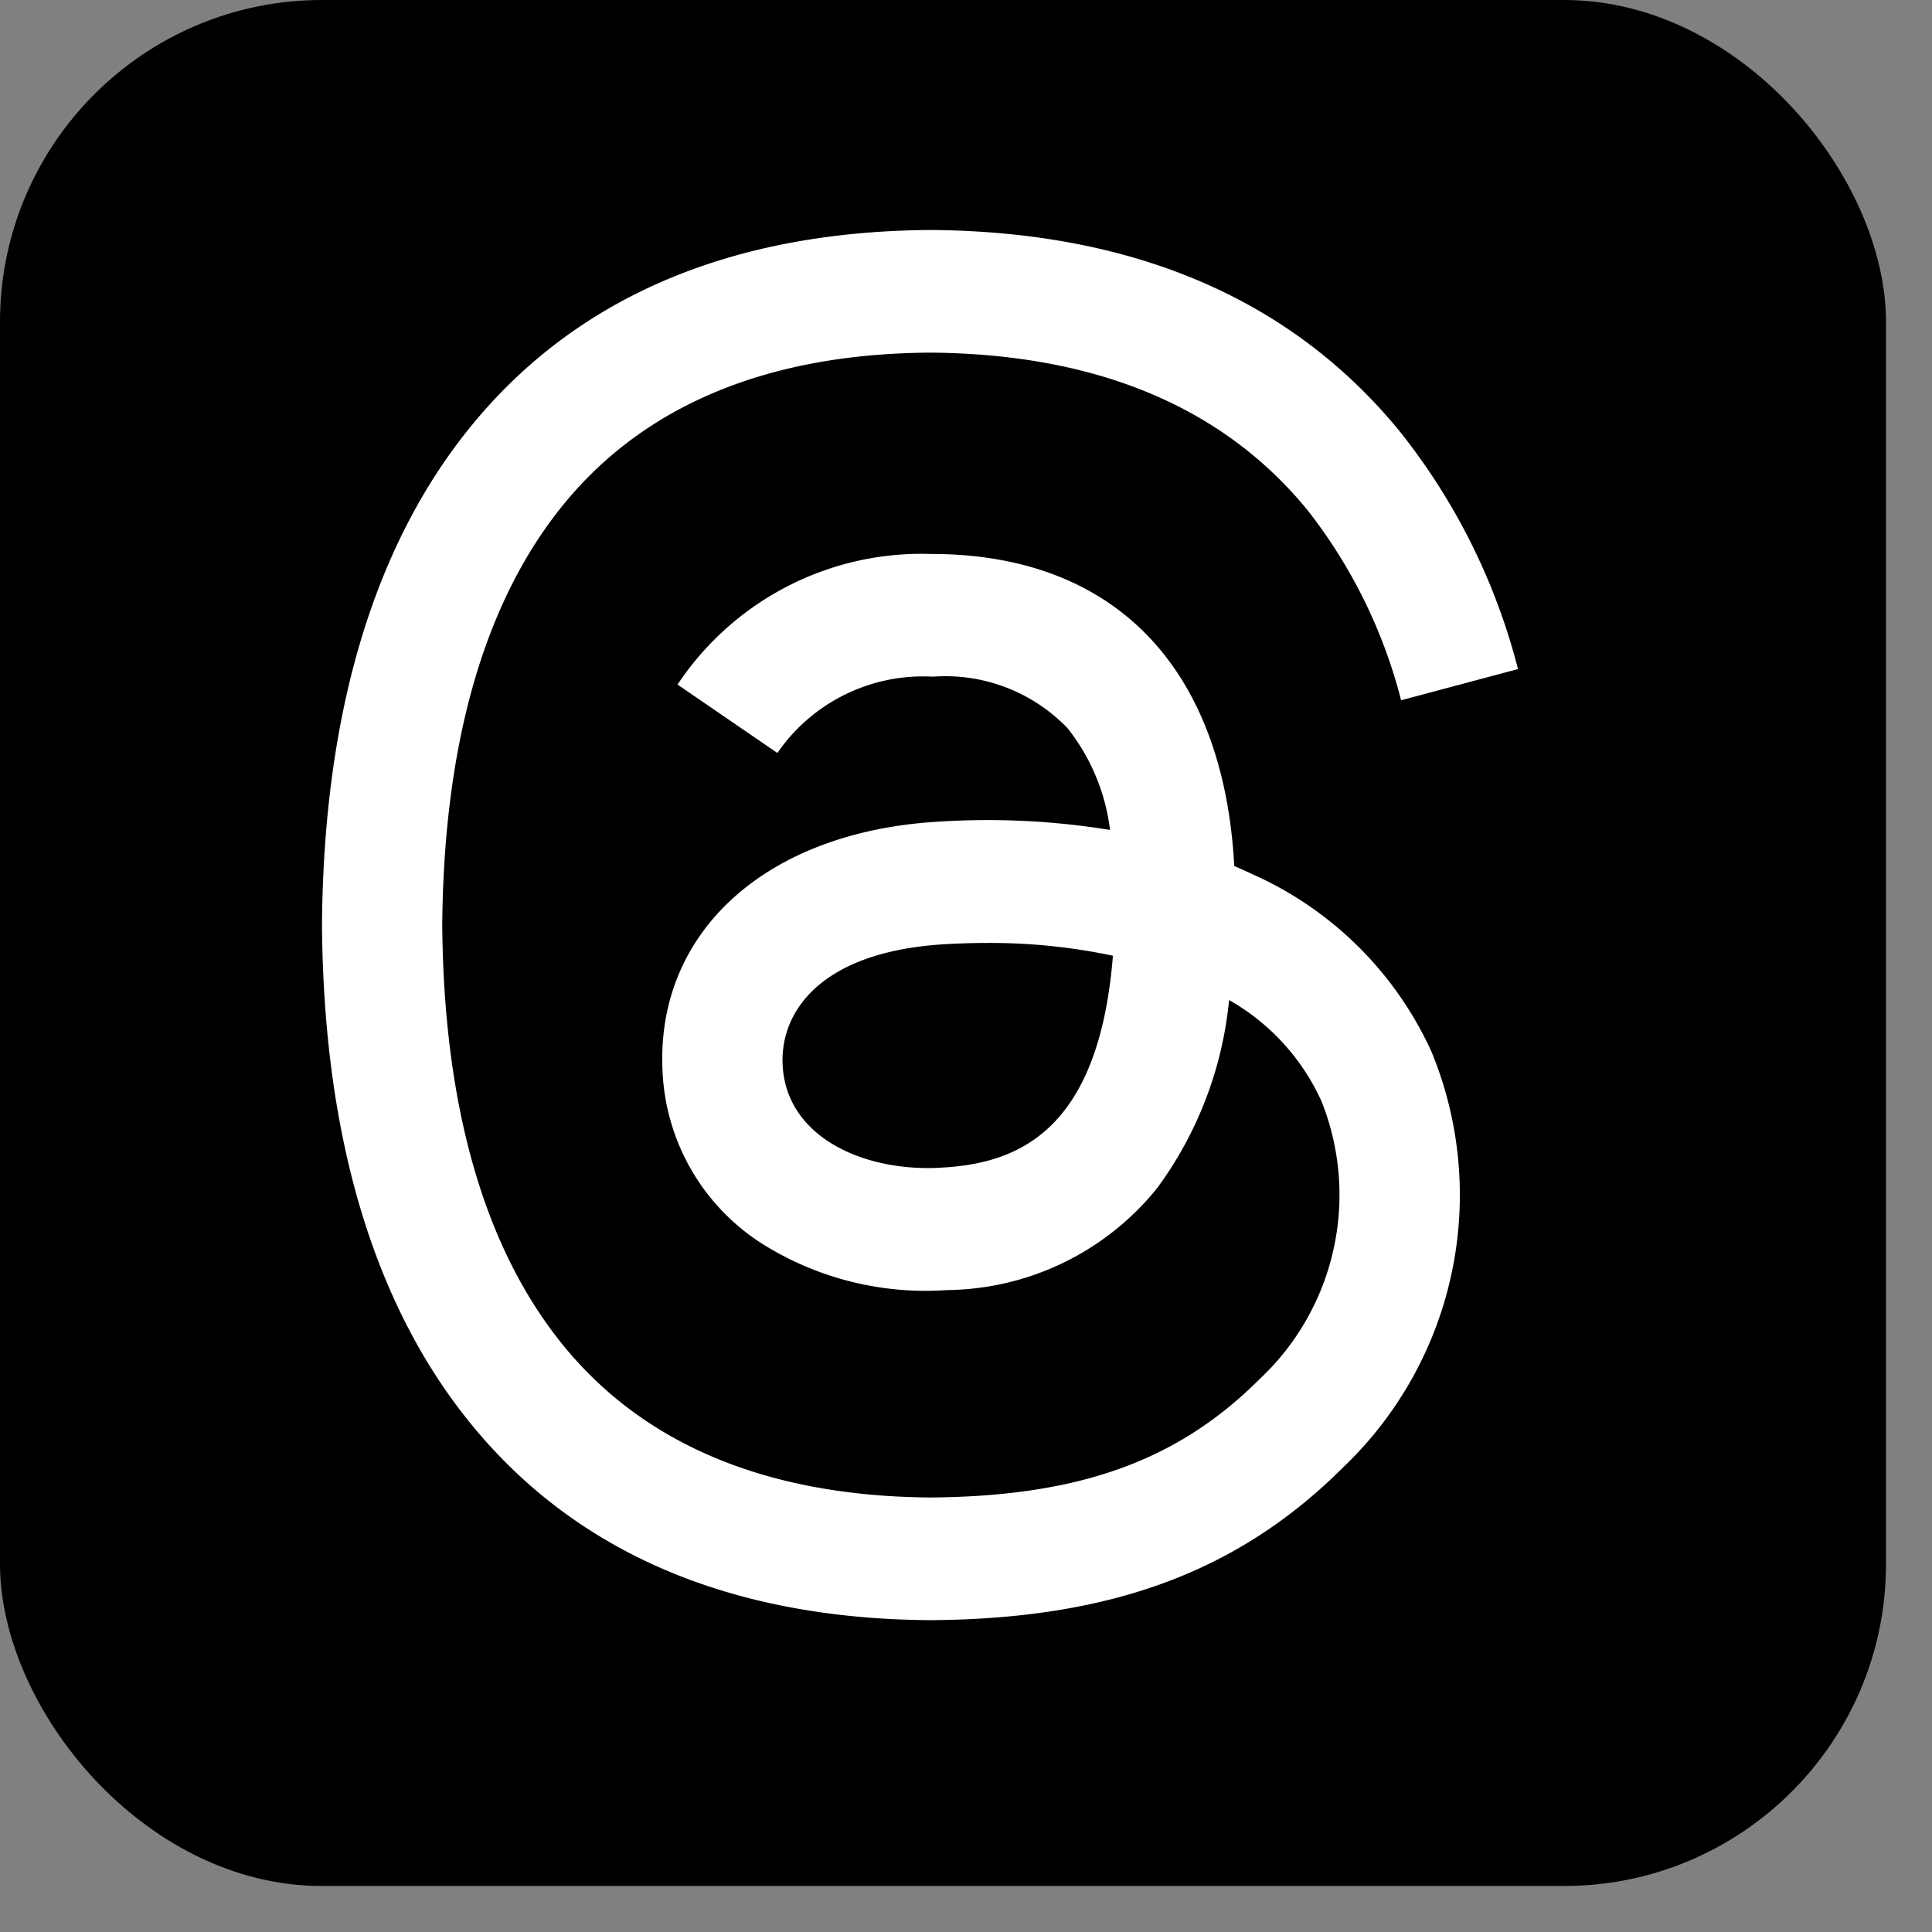
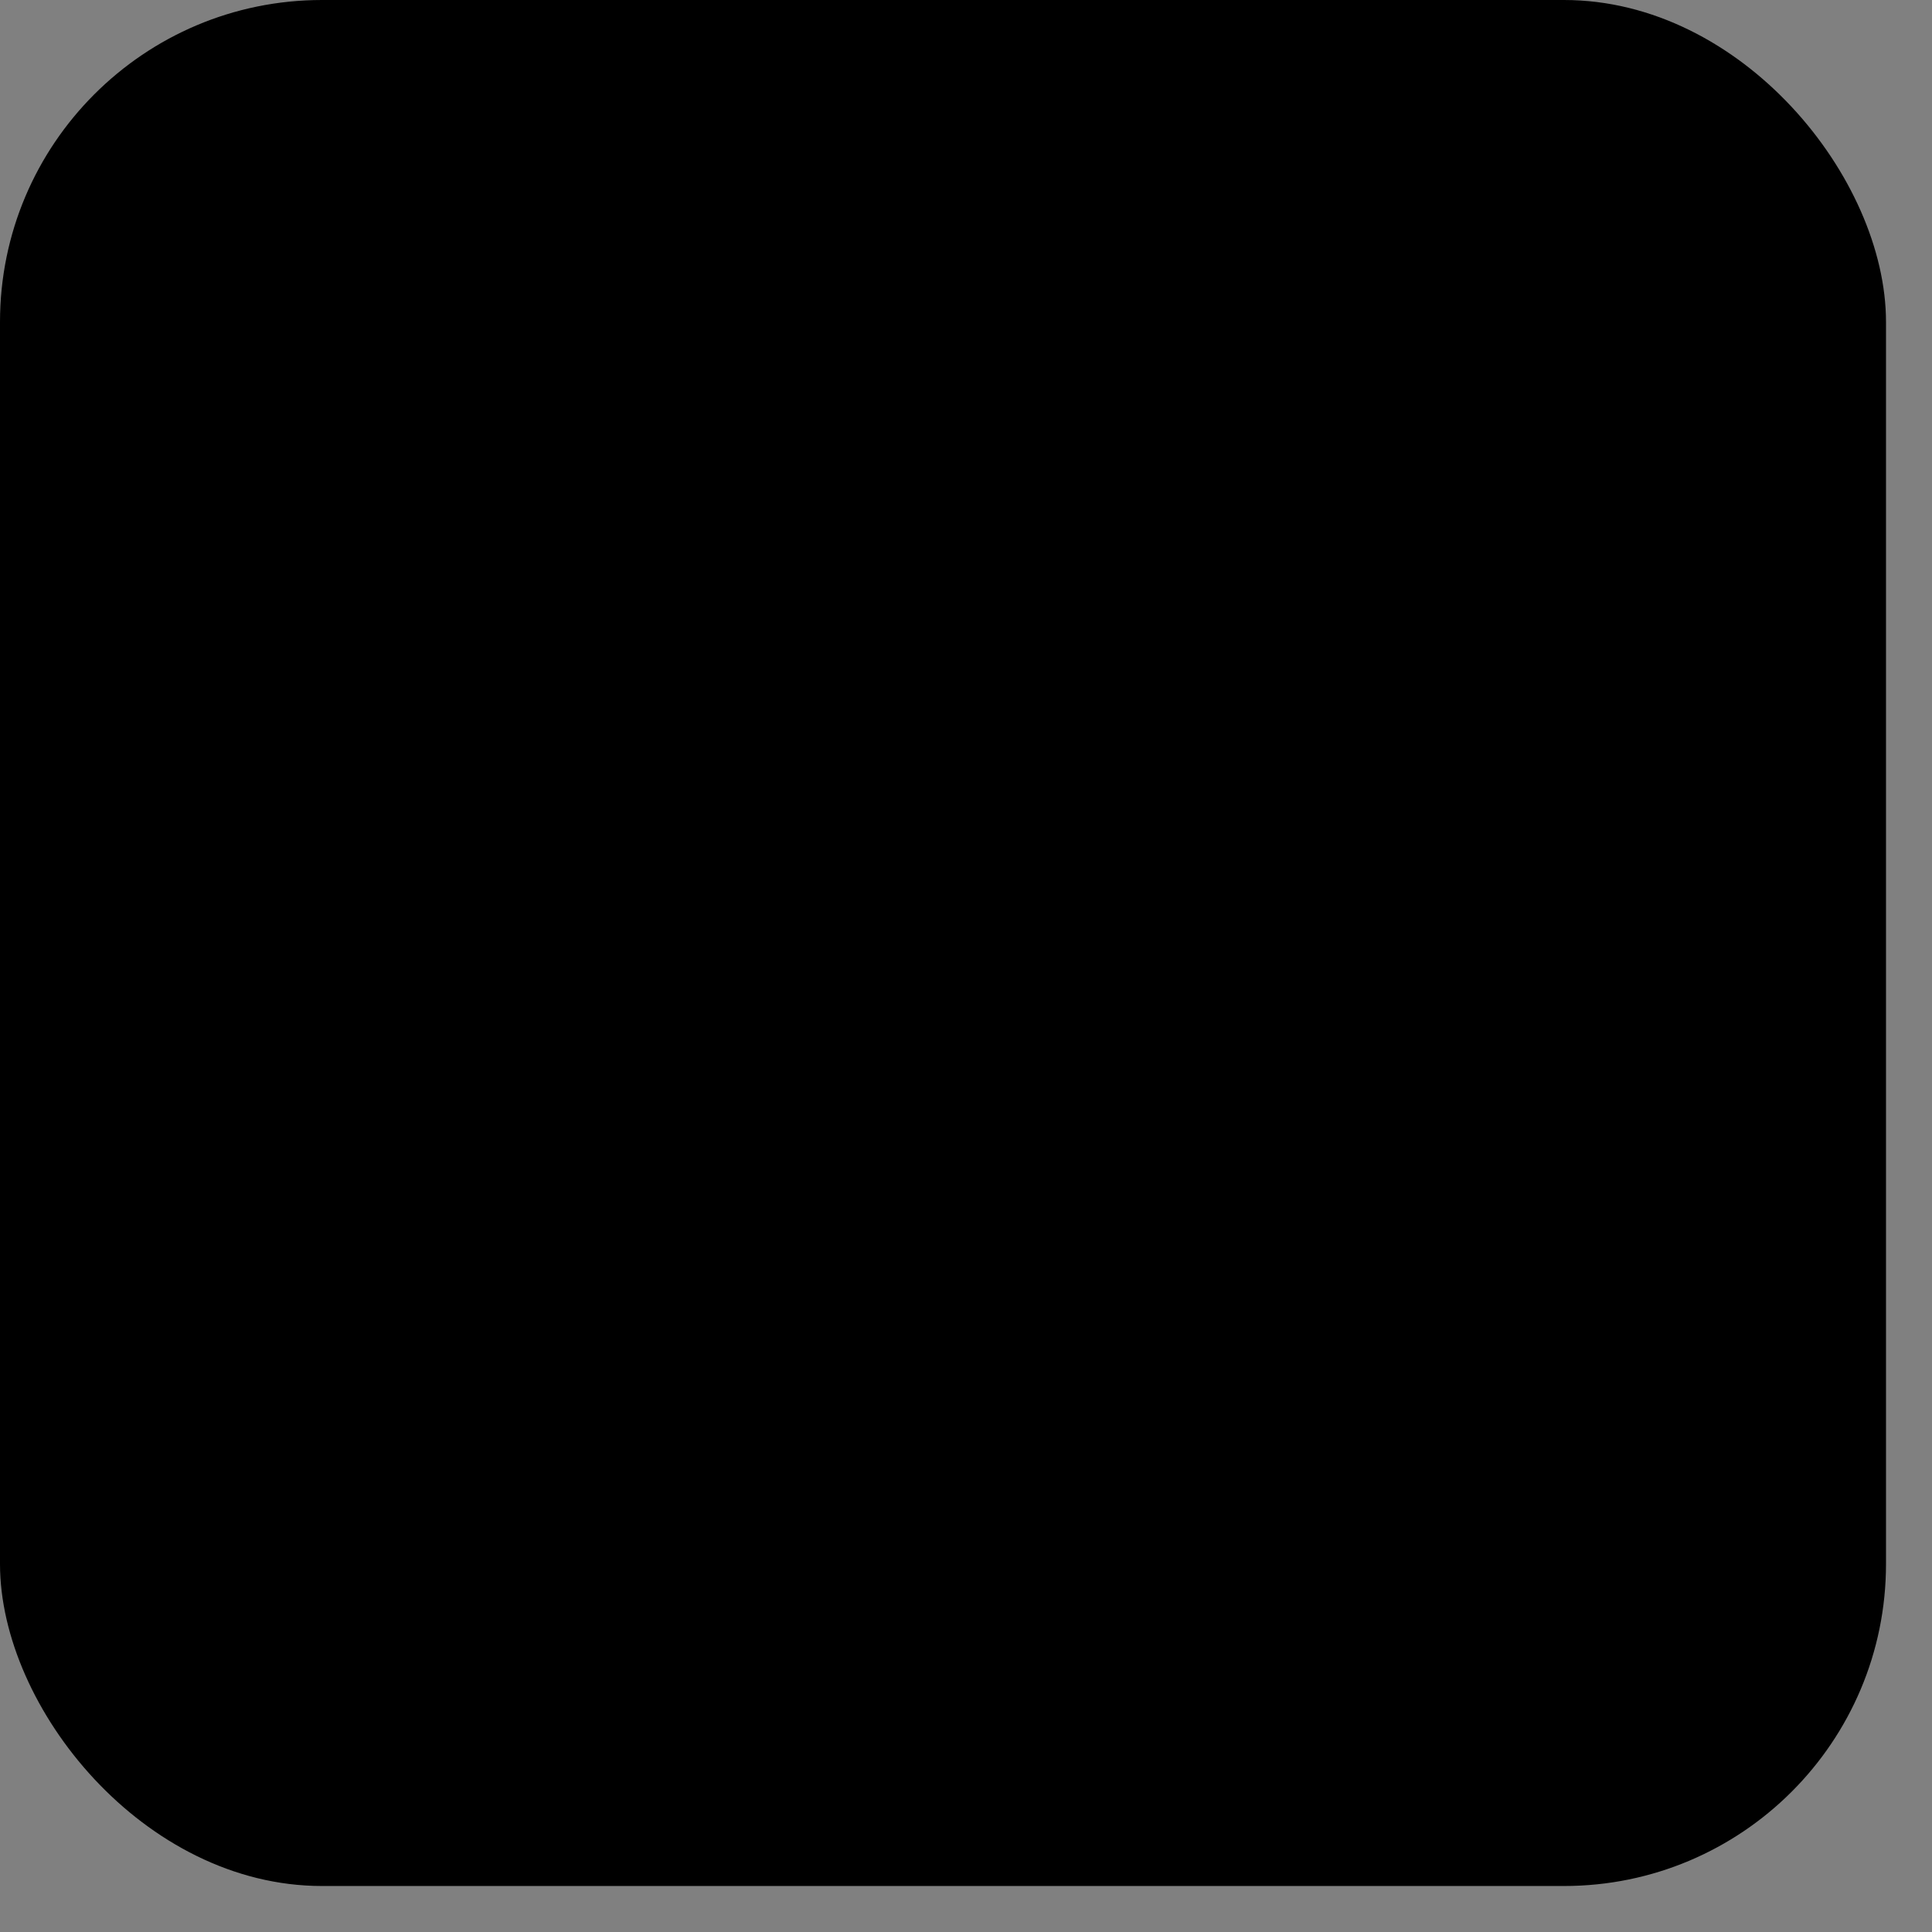
<svg xmlns="http://www.w3.org/2000/svg" width="42" height="42" viewBox="0 0 42 42">
  <rect x="0" y="0" width="42" height="42" fill="#808080" stroke="none" />
  <g transform="translate(-8978 -6686)">
    <g transform="translate(0 -13)">
      <rect width="41" height="41" rx="7" transform="translate(8978 6699)" />
-       <path d="M20.232,14.007q-.2-.094-.4-.18c-.233-4.3-2.582-6.759-6.525-6.784h-.054A6.373,6.373,0,0,0,7.729,9.882L9.9,11.369a3.845,3.845,0,0,1,3.36-1.66h.036a3.685,3.685,0,0,1,2.912,1.122,4.422,4.422,0,0,1,.923,2.211,16.592,16.592,0,0,0-3.727-.18c-3.749.216-6.16,2.4-6,5.441a4.686,4.686,0,0,0,2.162,3.733,6.673,6.673,0,0,0,4.023,1.009,5.941,5.941,0,0,0,4.572-2.224,8.231,8.231,0,0,0,1.558-4.081,4.815,4.815,0,0,1,2.009,2.2,5.488,5.488,0,0,1-1.345,6.04c-1.782,1.78-3.923,2.55-7.16,2.574-3.59-.027-6.305-1.178-8.071-3.422C3.5,22.031,2.646,19,2.614,15.11c.032-3.885.886-6.92,2.539-9.022,1.765-2.244,4.481-3.4,8.071-3.422,3.616.027,6.379,1.184,8.212,3.439a11.182,11.182,0,0,1,2.023,4.118L26,9.545A13.756,13.756,0,0,0,23.447,4.4C21.1,1.512,17.661.031,13.233,0h-.018C8.8.031,5.4,1.518,3.115,4.42,1.083,7,.035,10.6,0,15.1v.021c.035,4.5,1.083,8.1,3.115,10.68,2.283,2.9,5.681,4.389,10.1,4.42h.018c3.929-.027,6.7-1.056,8.979-3.335a8.177,8.177,0,0,0,1.911-9.014A7.721,7.721,0,0,0,20.232,14.007Zm-6.783,6.378c-1.643.093-3.35-.645-3.435-2.225-.062-1.171.834-2.478,3.535-2.634q.464-.027.911-.027a12.84,12.84,0,0,1,2.734.278C16.883,19.665,15.057,20.3,13.448,20.384Z" transform="translate(8985 6704)" fill="#fff" />
    </g>
    <rect width="42" height="42" transform="translate(8978 6686)" fill="none" />
  </g>
</svg>